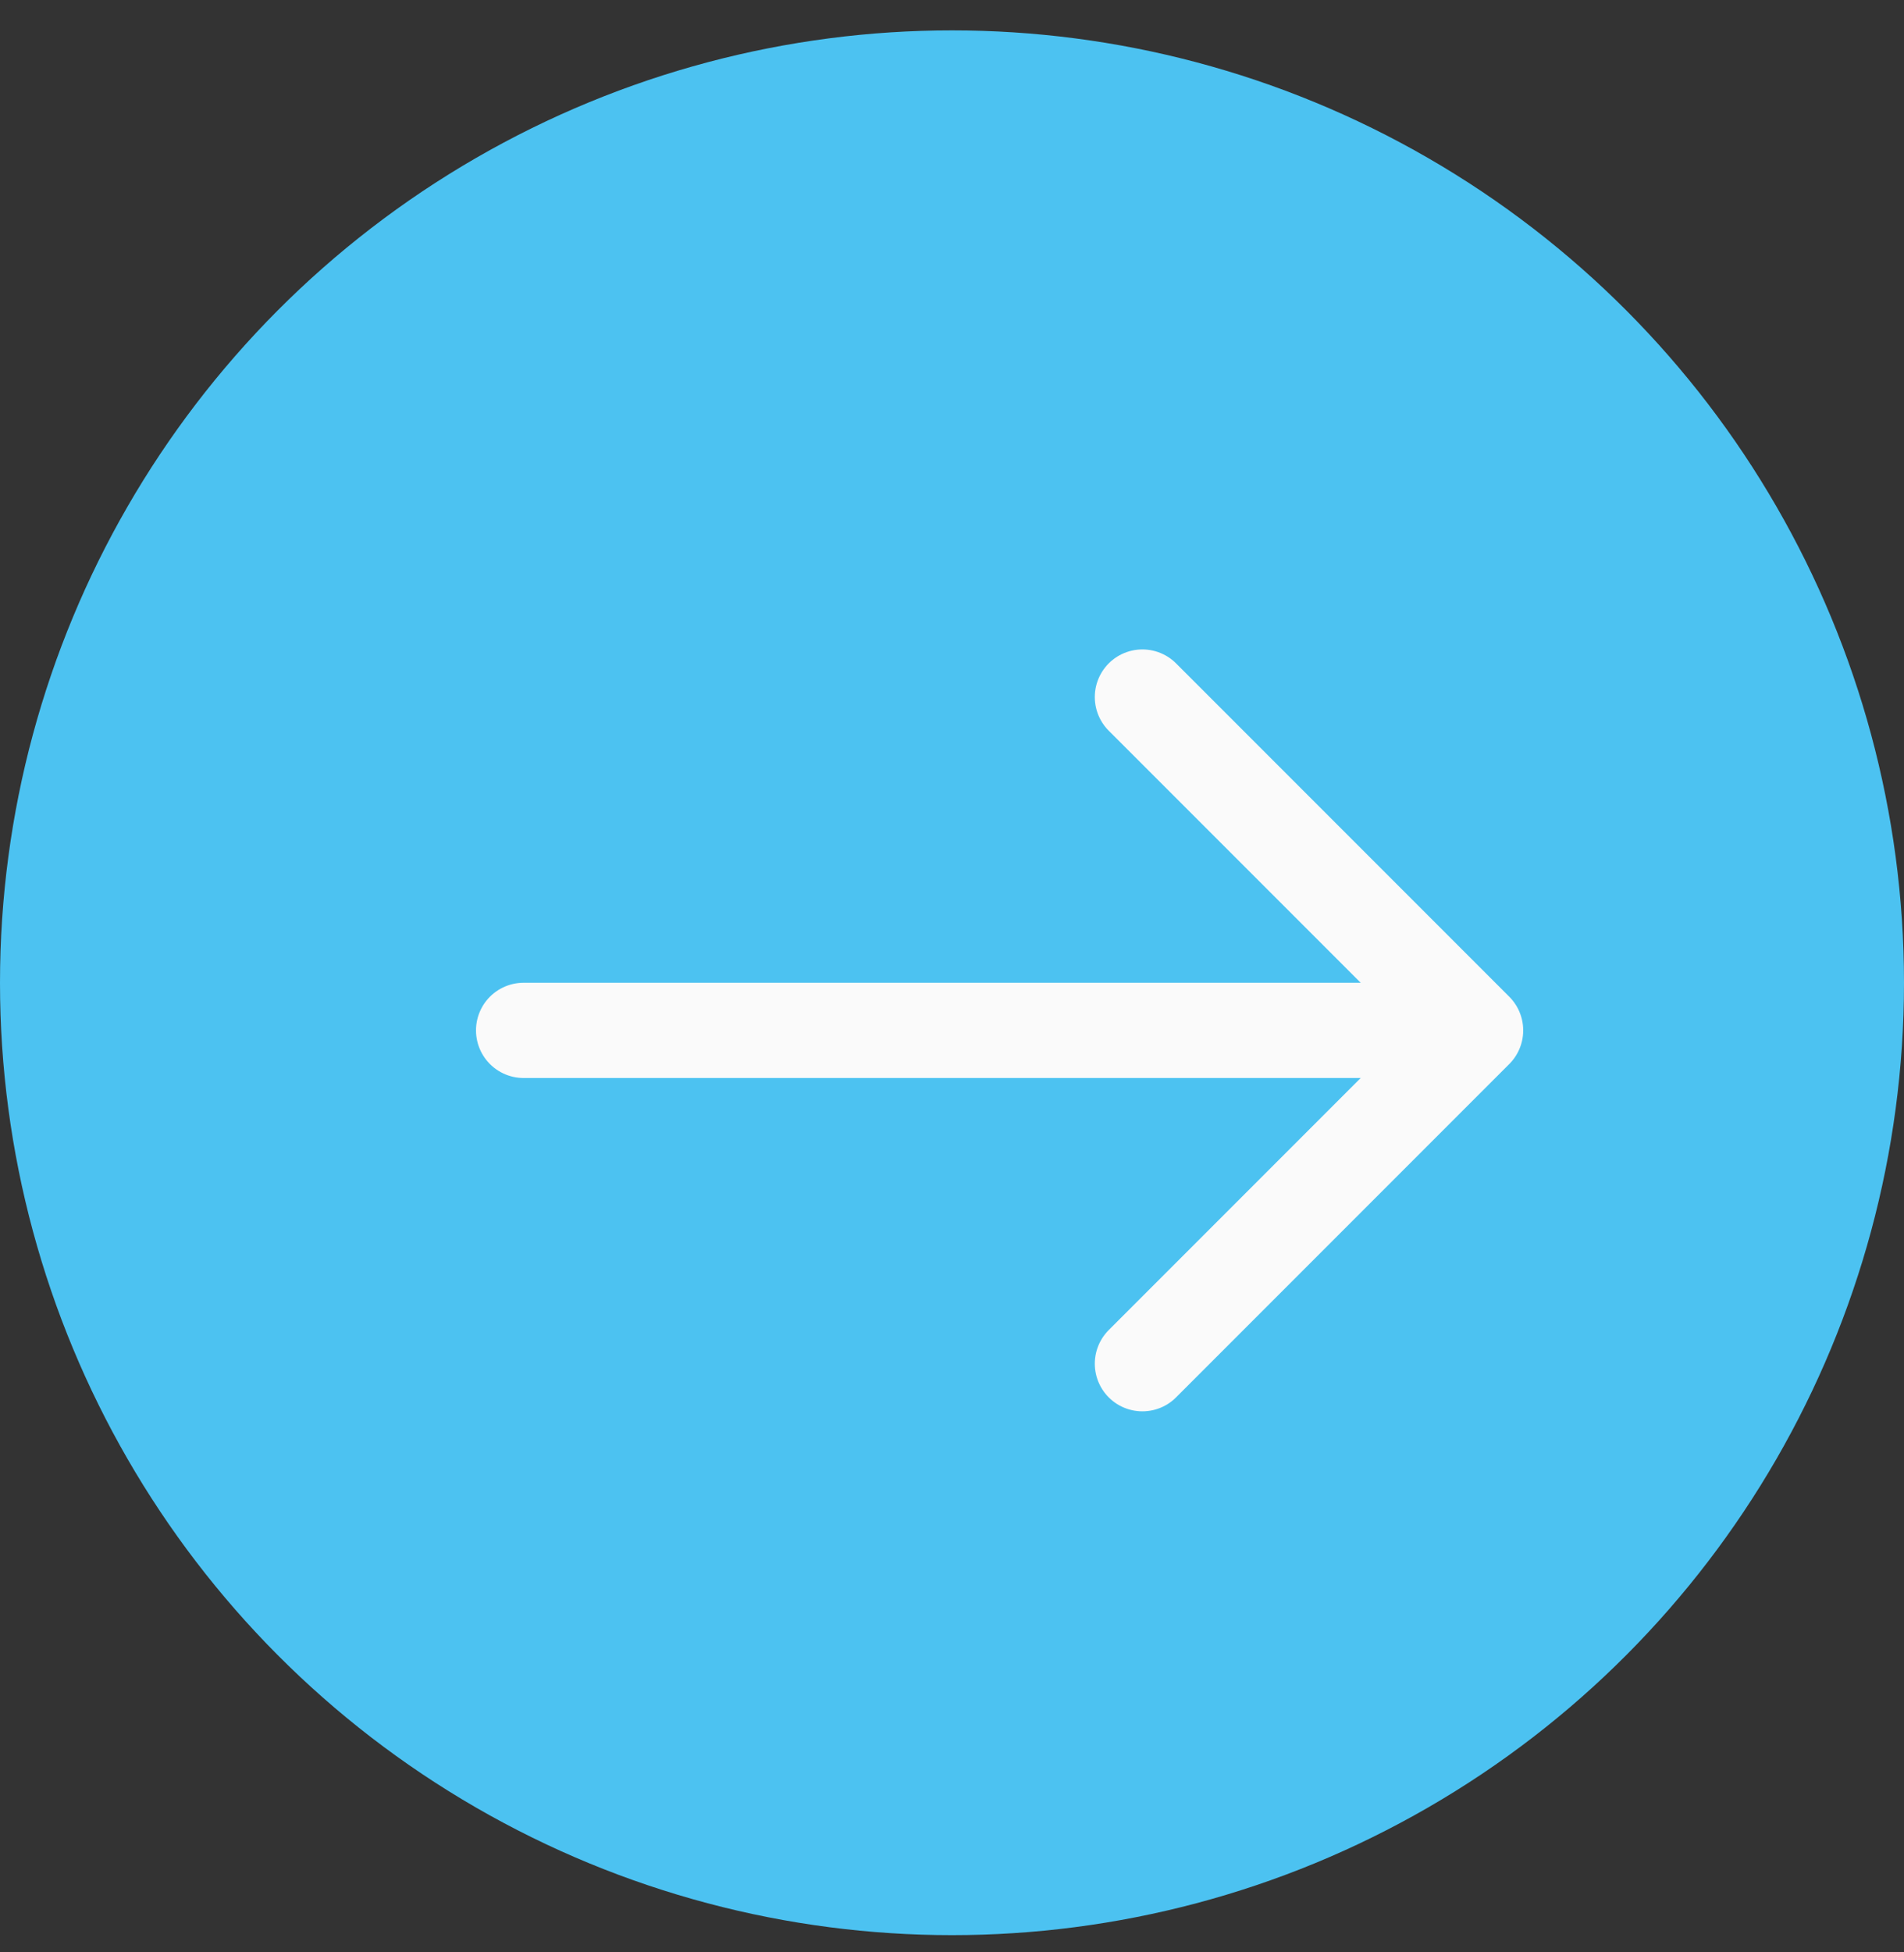
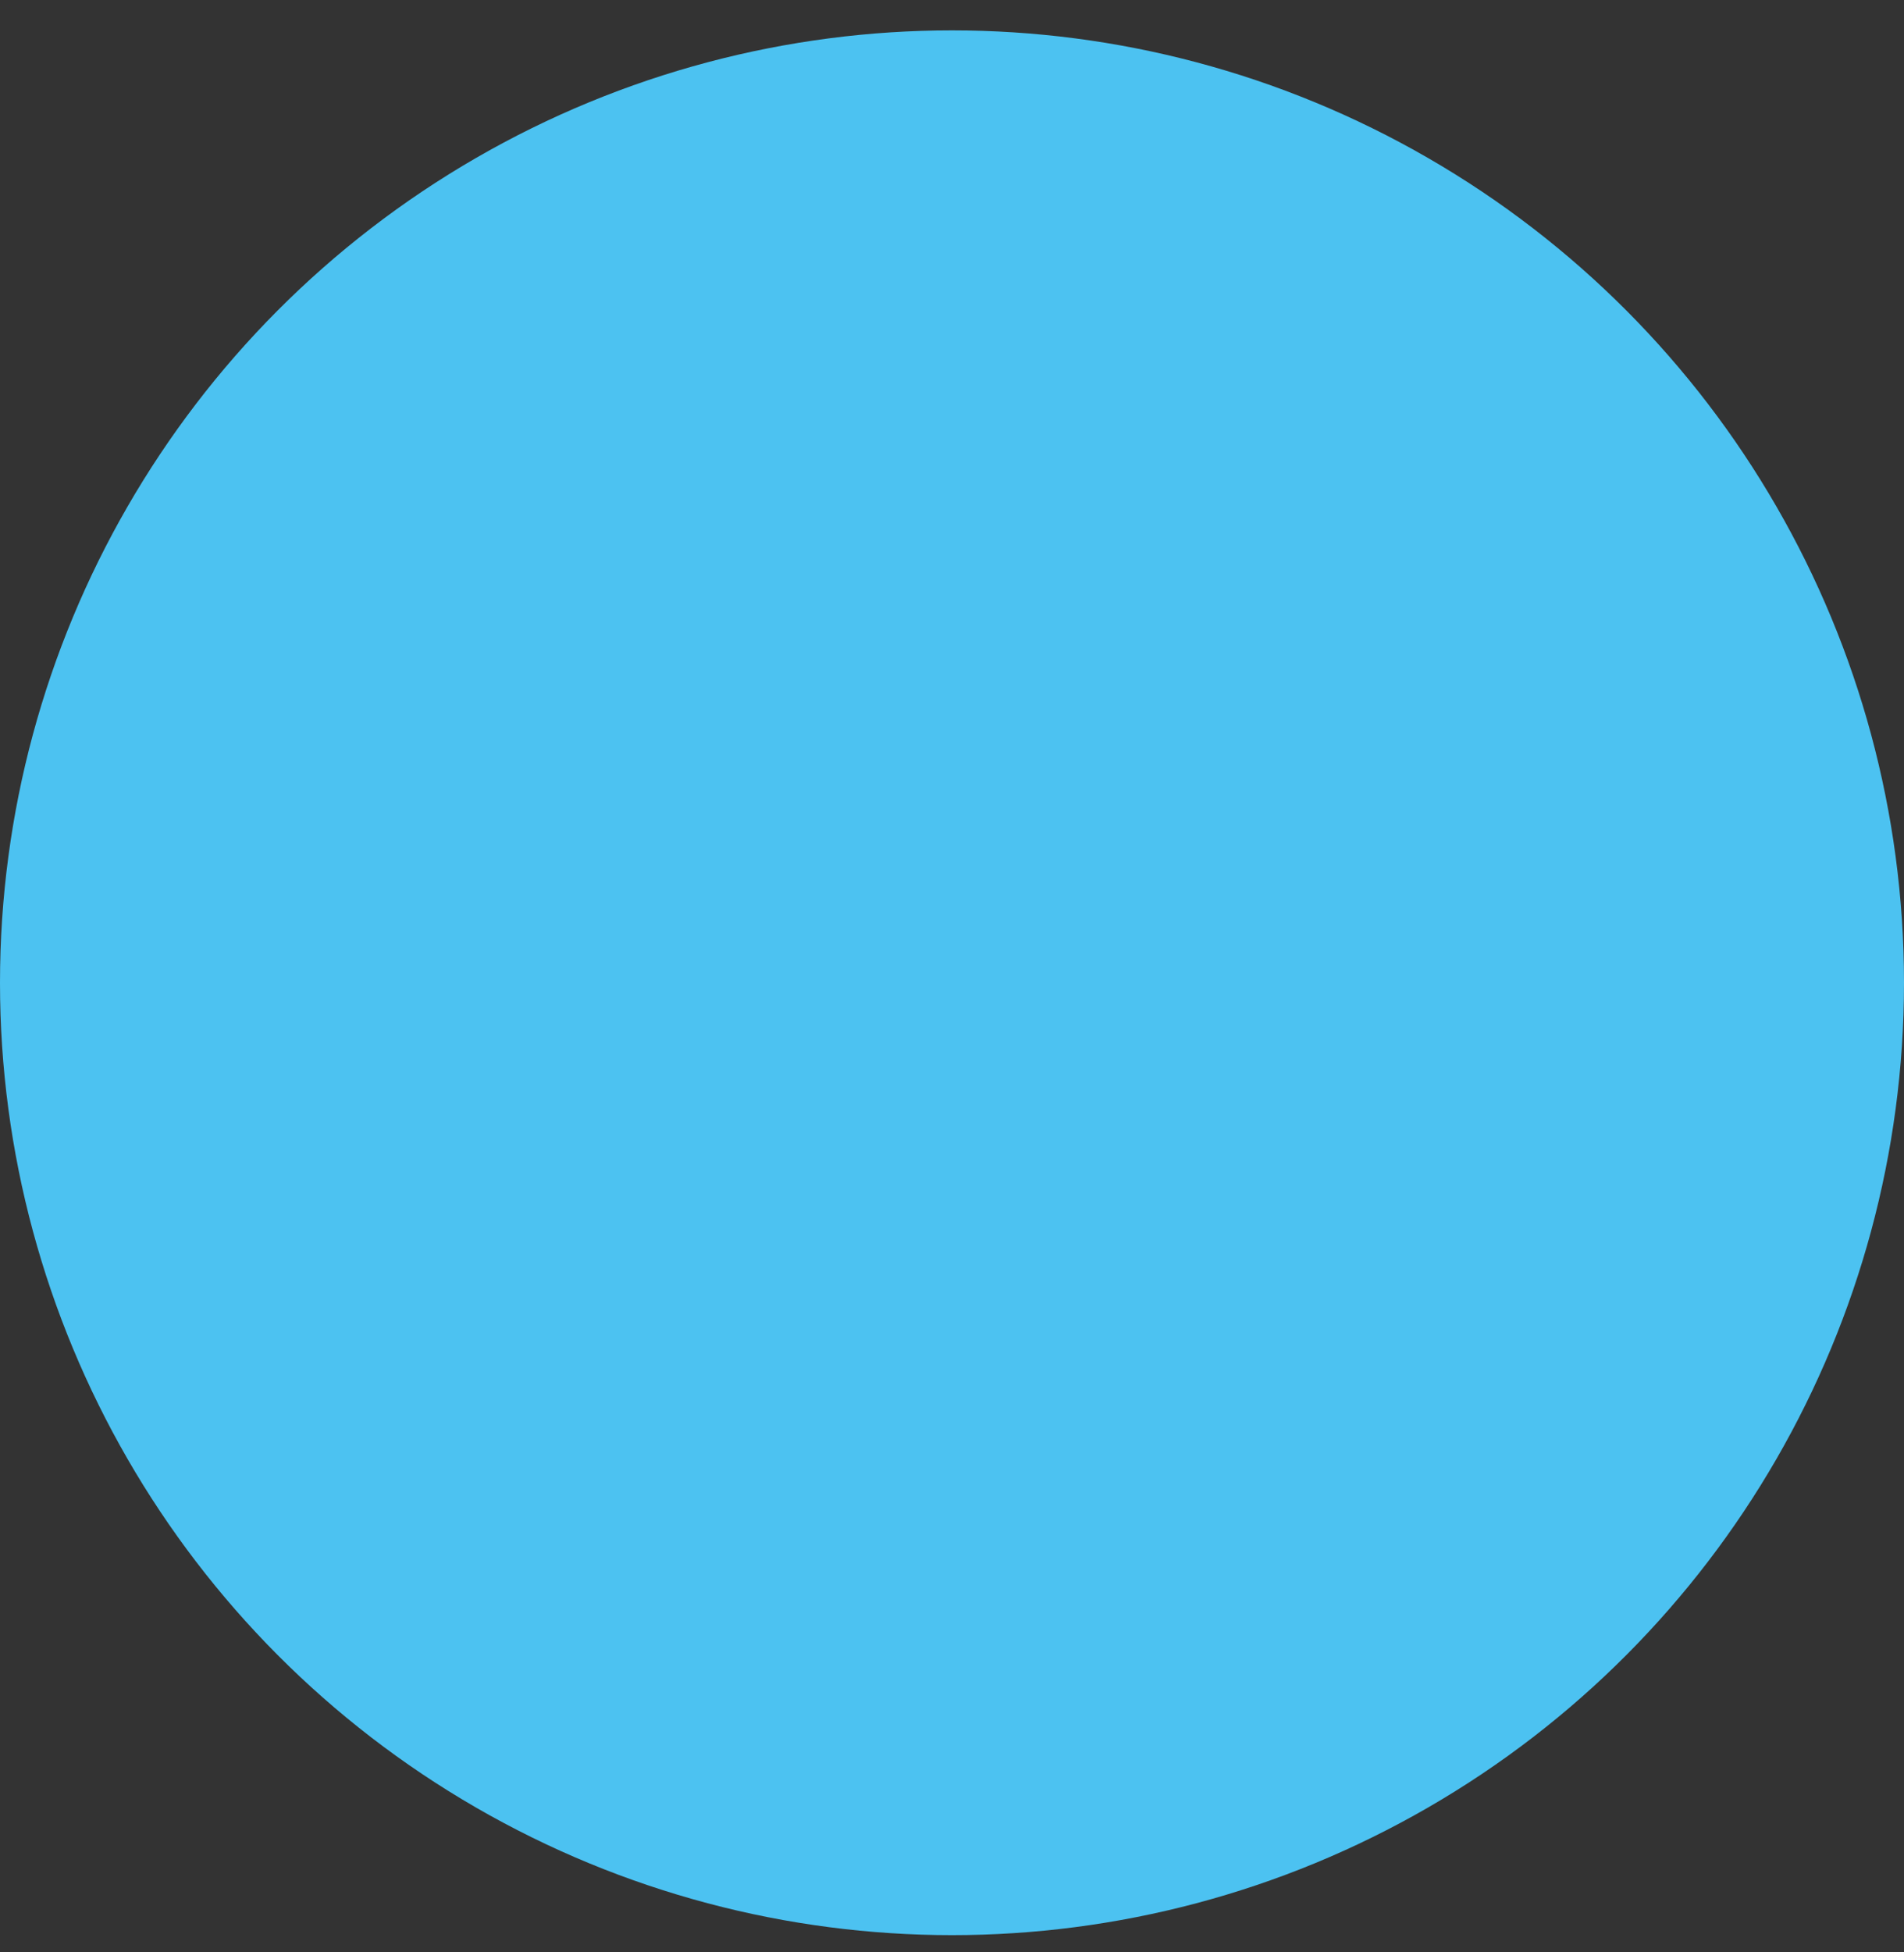
<svg xmlns="http://www.w3.org/2000/svg" width="40" height="41" viewBox="0 0 40 41" fill="none">
  <rect x="0" y="0" width="40" height="41" fill="#333333" stroke="none" />
  <circle cx="20" cy="20.638" r="20" fill="#4CC2F1" />
-   <path d="M24 14.638L31 21.638L24 28.638" stroke="#FAFAFA" stroke-width="2" stroke-miterlimit="10" stroke-linecap="round" stroke-linejoin="round" />
-   <path d="M11 21.638H30" stroke="#FAFAFA" stroke-width="2" stroke-miterlimit="10" stroke-linecap="round" stroke-linejoin="round" />
</svg>